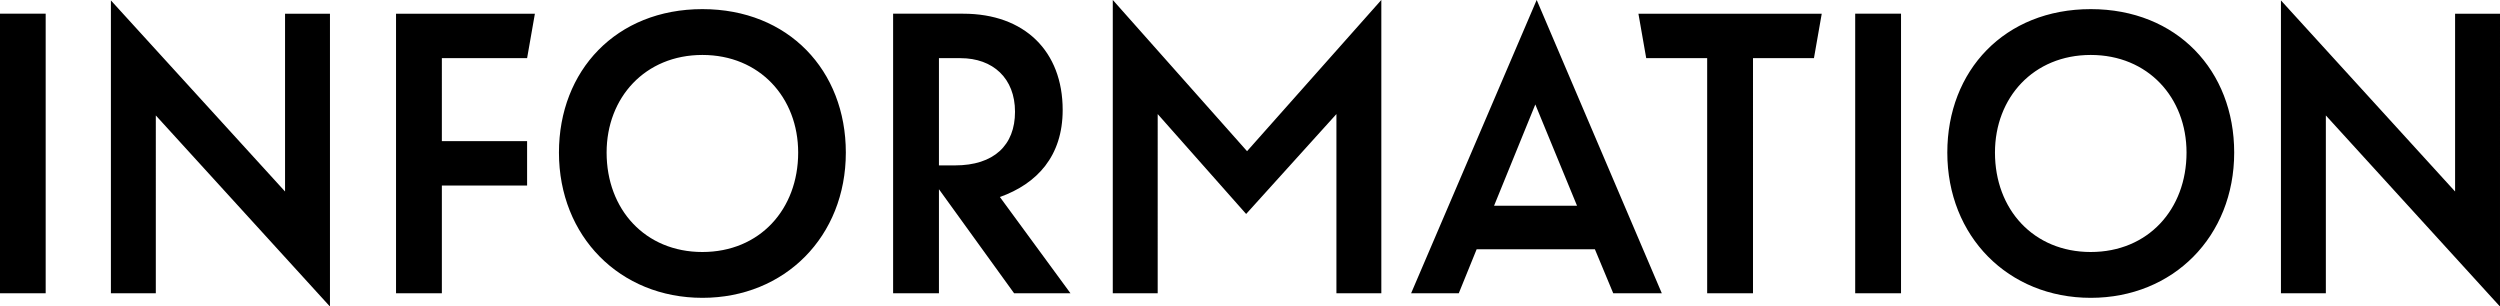
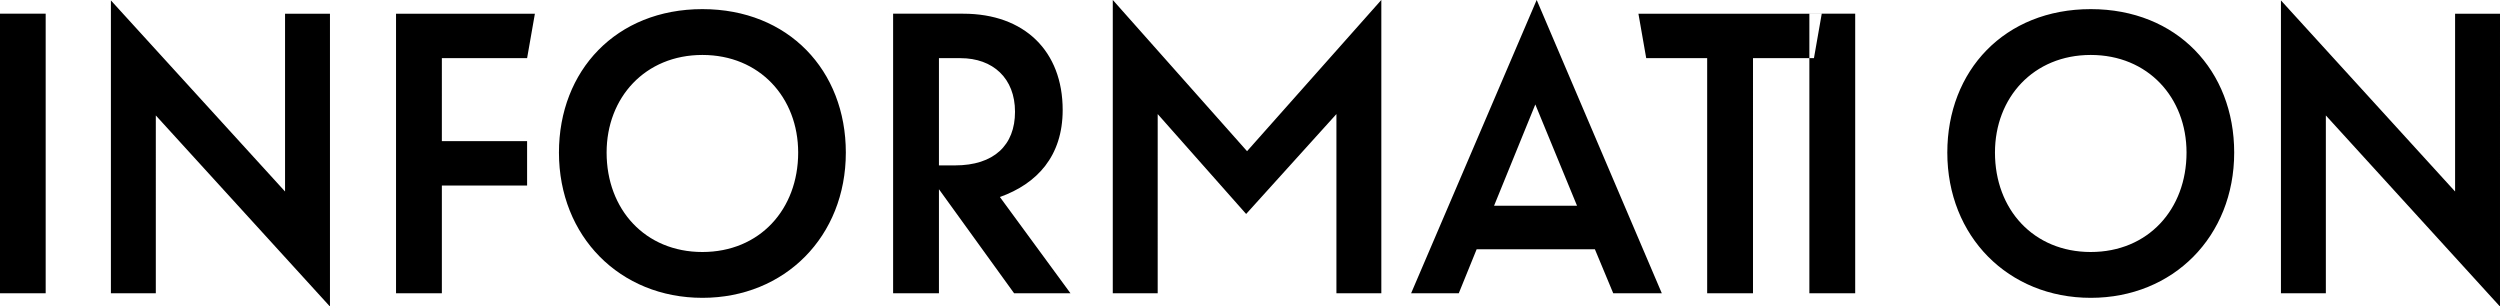
<svg xmlns="http://www.w3.org/2000/svg" width="327.31" height="40.125" viewBox="0 0 327.31 40.125">
  <defs>
    <style>
      .cls-1 {
        fill-rule: evenodd;
      }
    </style>
  </defs>
-   <path id="common_nav_information.svg" data-name="common/nav/information.svg" class="cls-1" d="M1634.14,312.549h6v-36.6h-6v36.6Zm43.22,1.74V275.95h-5.88v23.279l-22.8-25.019v38.339h5.88V289.27Zm25.81-15.839v-5.82h-11.16V281.77h11.16l1.02-5.82h-18.18v36.6h6v-14.1h11.16Zm22.95,14.7c10.8,0,18.78-8.04,18.78-19.019,0-10.74-7.5-18.78-18.78-18.78s-18.78,8.04-18.78,18.78C1707.34,305.109,1715.32,313.149,1726.12,313.149Zm0-6c-7.5,0-12.54-5.58-12.54-13.019,0-7.2,5.04-12.78,12.54-12.78s12.54,5.58,12.54,12.78C1738.66,301.569,1733.62,307.149,1726.12,307.149Zm33.79-25.379c4.26,0,7.14,2.64,7.14,7.02s-2.76,7.02-7.86,7.02h-2.1V281.77h2.82Zm7.02,30.779h7.38l-9.24-12.6c4.86-1.74,8.22-5.339,8.22-11.4,0-7.68-4.98-12.6-13.02-12.6h-9.18v36.6h6v-13.62Zm30.38-10.38,11.82-13.079v23.459h5.88v-38.4l-17.58,19.8-17.58-19.8v38.4h5.88V289.09Zm43.32-1.08h-10.86l5.4-13.259Zm4.74,11.46h6.36l-16.38-38.4-16.44,38.4h6.24l2.34-5.76h15.48Zm26.28-30.779,1.02-5.82h-24l1.02,5.82h7.98v30.779h6V281.77h7.98Zm5.4,30.779h6v-36.6h-6v36.6Zm30.84,0.6c10.8,0,18.78-8.04,18.78-19.019,0-10.74-7.5-18.78-18.78-18.78s-18.78,8.04-18.78,18.78C1889.11,305.109,1897.09,313.149,1907.89,313.149Zm0-6c-7.5,0-12.54-5.58-12.54-13.019,0-7.2,5.04-12.78,12.54-12.78s12.54,5.58,12.54,12.78C1920.43,301.569,1915.39,307.149,1907.89,307.149Zm53.58,7.14V275.95h-5.88v23.279l-22.8-25.019v38.339h5.88V289.27Z" transform="translate(-1634.16 -274.156)" />
+   <path id="common_nav_information.svg" data-name="common/nav/information.svg" class="cls-1" d="M1634.14,312.549h6v-36.6h-6v36.6Zm43.22,1.74V275.95h-5.88v23.279l-22.8-25.019v38.339h5.88V289.27Zm25.81-15.839v-5.82h-11.16V281.77h11.16l1.02-5.82h-18.18v36.6h6v-14.1h11.16Zm22.95,14.7c10.8,0,18.78-8.04,18.78-19.019,0-10.74-7.5-18.78-18.78-18.78s-18.78,8.04-18.78,18.78C1707.34,305.109,1715.32,313.149,1726.12,313.149Zm0-6c-7.5,0-12.54-5.58-12.54-13.019,0-7.2,5.04-12.78,12.54-12.78s12.54,5.58,12.54,12.78C1738.66,301.569,1733.62,307.149,1726.12,307.149Zm33.79-25.379c4.26,0,7.14,2.64,7.14,7.02s-2.76,7.02-7.86,7.02h-2.1V281.77h2.82Zm7.02,30.779h7.38l-9.24-12.6c4.86-1.74,8.22-5.339,8.22-11.4,0-7.68-4.98-12.6-13.02-12.6h-9.18v36.6h6v-13.62Zm30.38-10.38,11.82-13.079v23.459h5.88v-38.4l-17.58,19.8-17.58-19.8v38.4h5.88V289.09Zm43.32-1.08h-10.86l5.4-13.259Zm4.74,11.46h6.36l-16.38-38.4-16.44,38.4h6.24l2.34-5.76h15.48Zm26.28-30.779,1.02-5.82h-24l1.02,5.82h7.98v30.779h6V281.77h7.98Zm5.4,30.779v-36.6h-6v36.6Zm30.84,0.6c10.8,0,18.78-8.04,18.78-19.019,0-10.74-7.5-18.78-18.78-18.78s-18.78,8.04-18.78,18.78C1889.11,305.109,1897.09,313.149,1907.89,313.149Zm0-6c-7.5,0-12.54-5.58-12.54-13.019,0-7.2,5.04-12.78,12.54-12.78s12.54,5.58,12.54,12.78C1920.43,301.569,1915.39,307.149,1907.89,307.149Zm53.58,7.14V275.95h-5.88v23.279l-22.8-25.019v38.339h5.88V289.27Z" transform="translate(-1634.16 -274.156)" />
</svg>